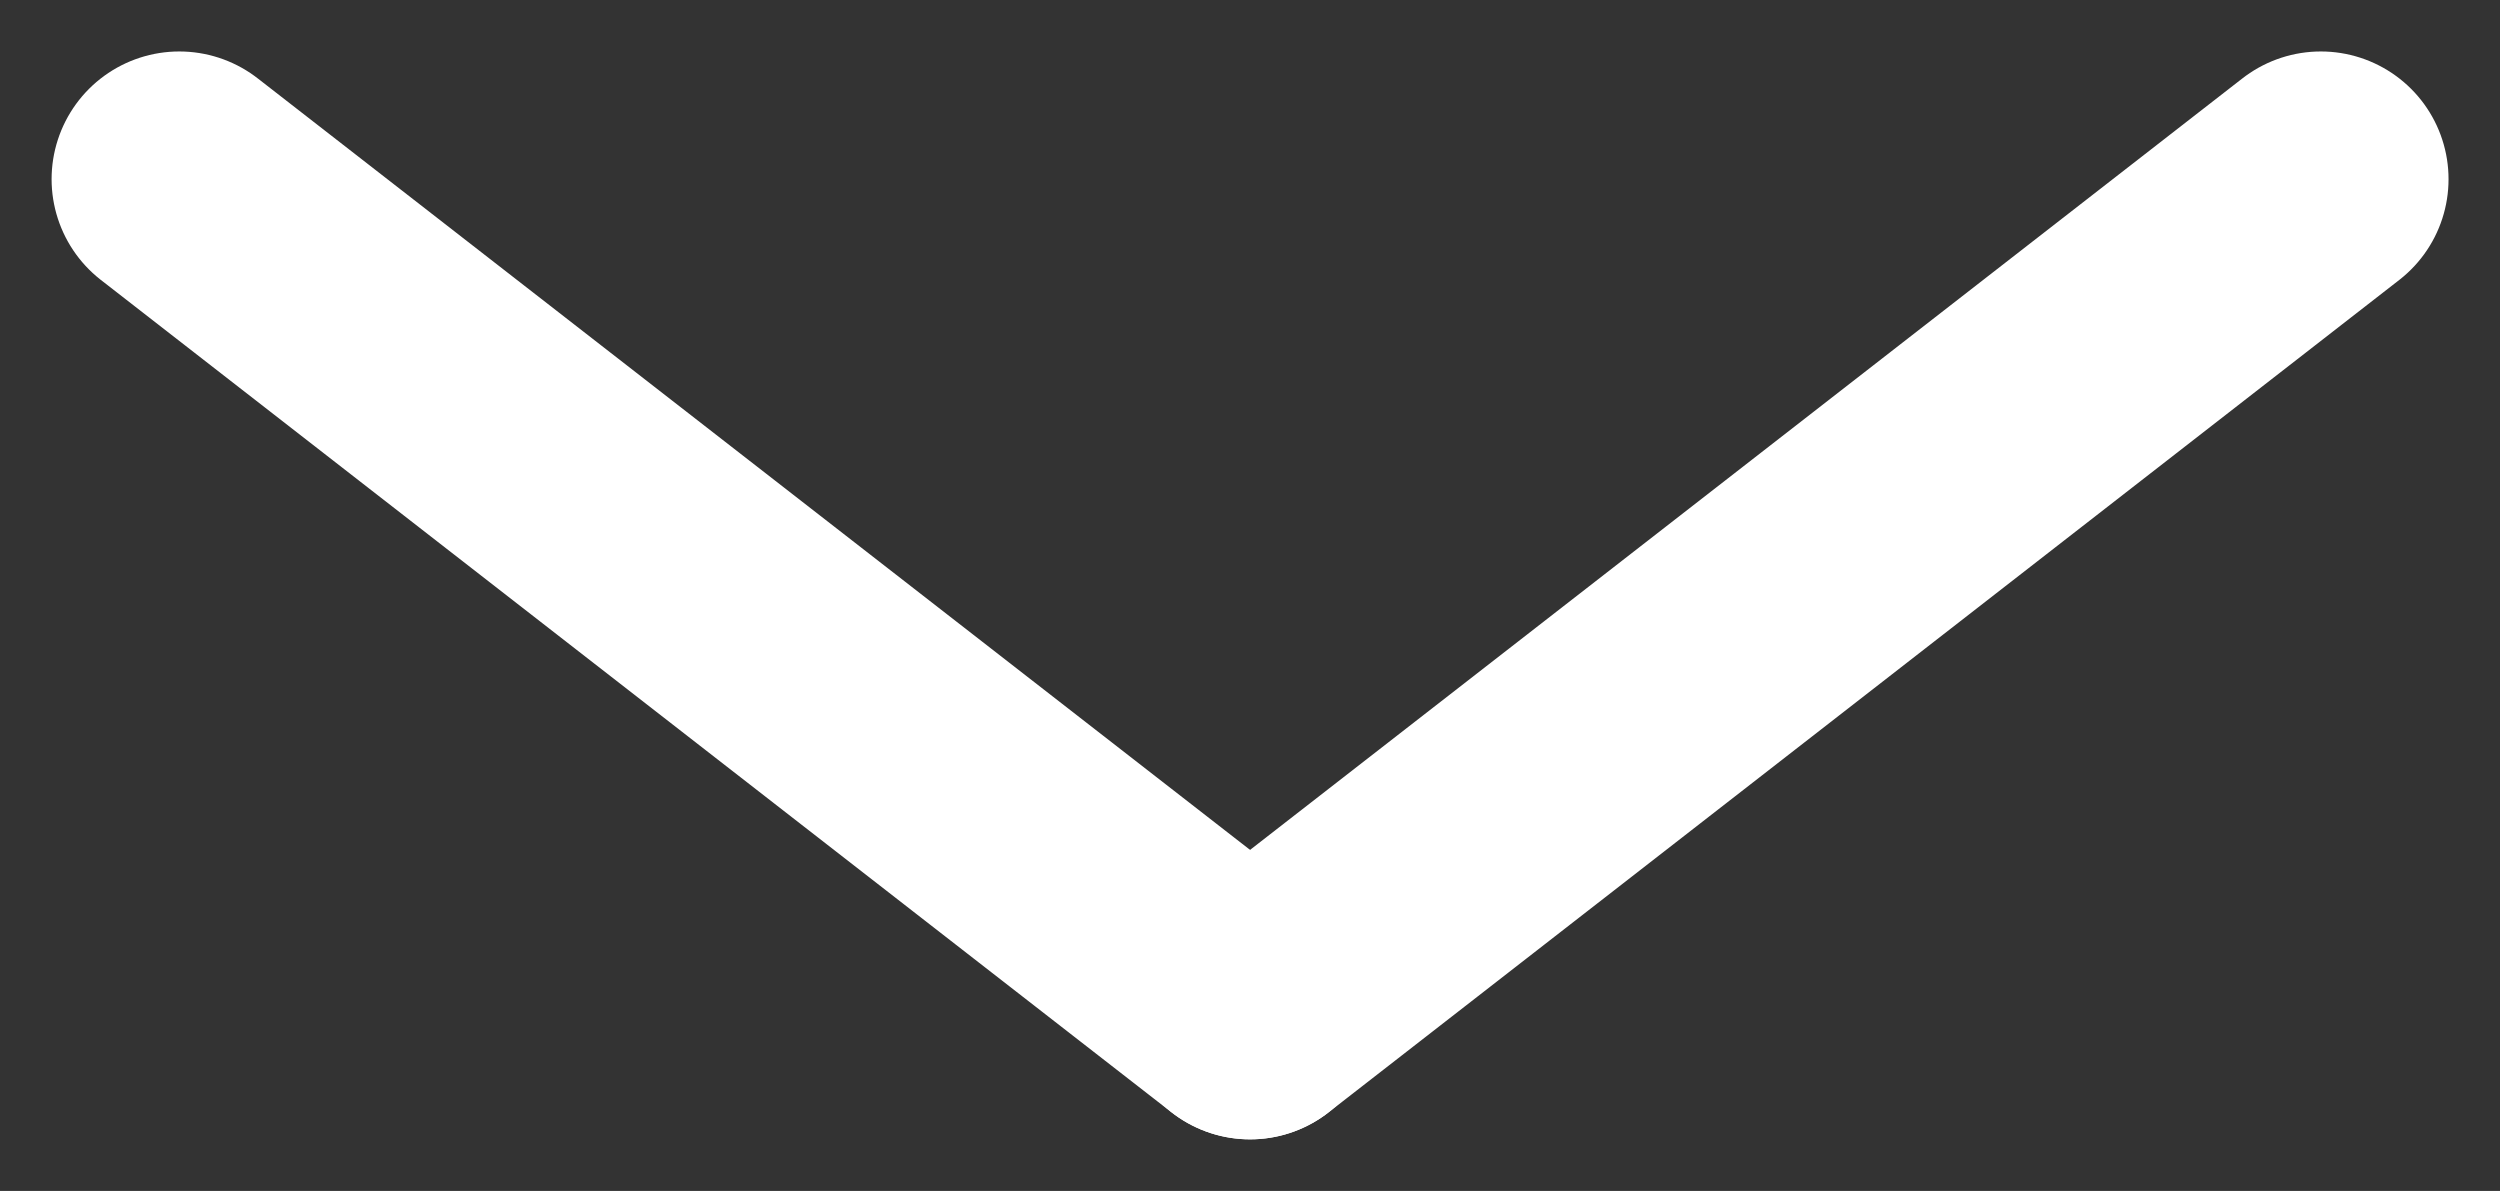
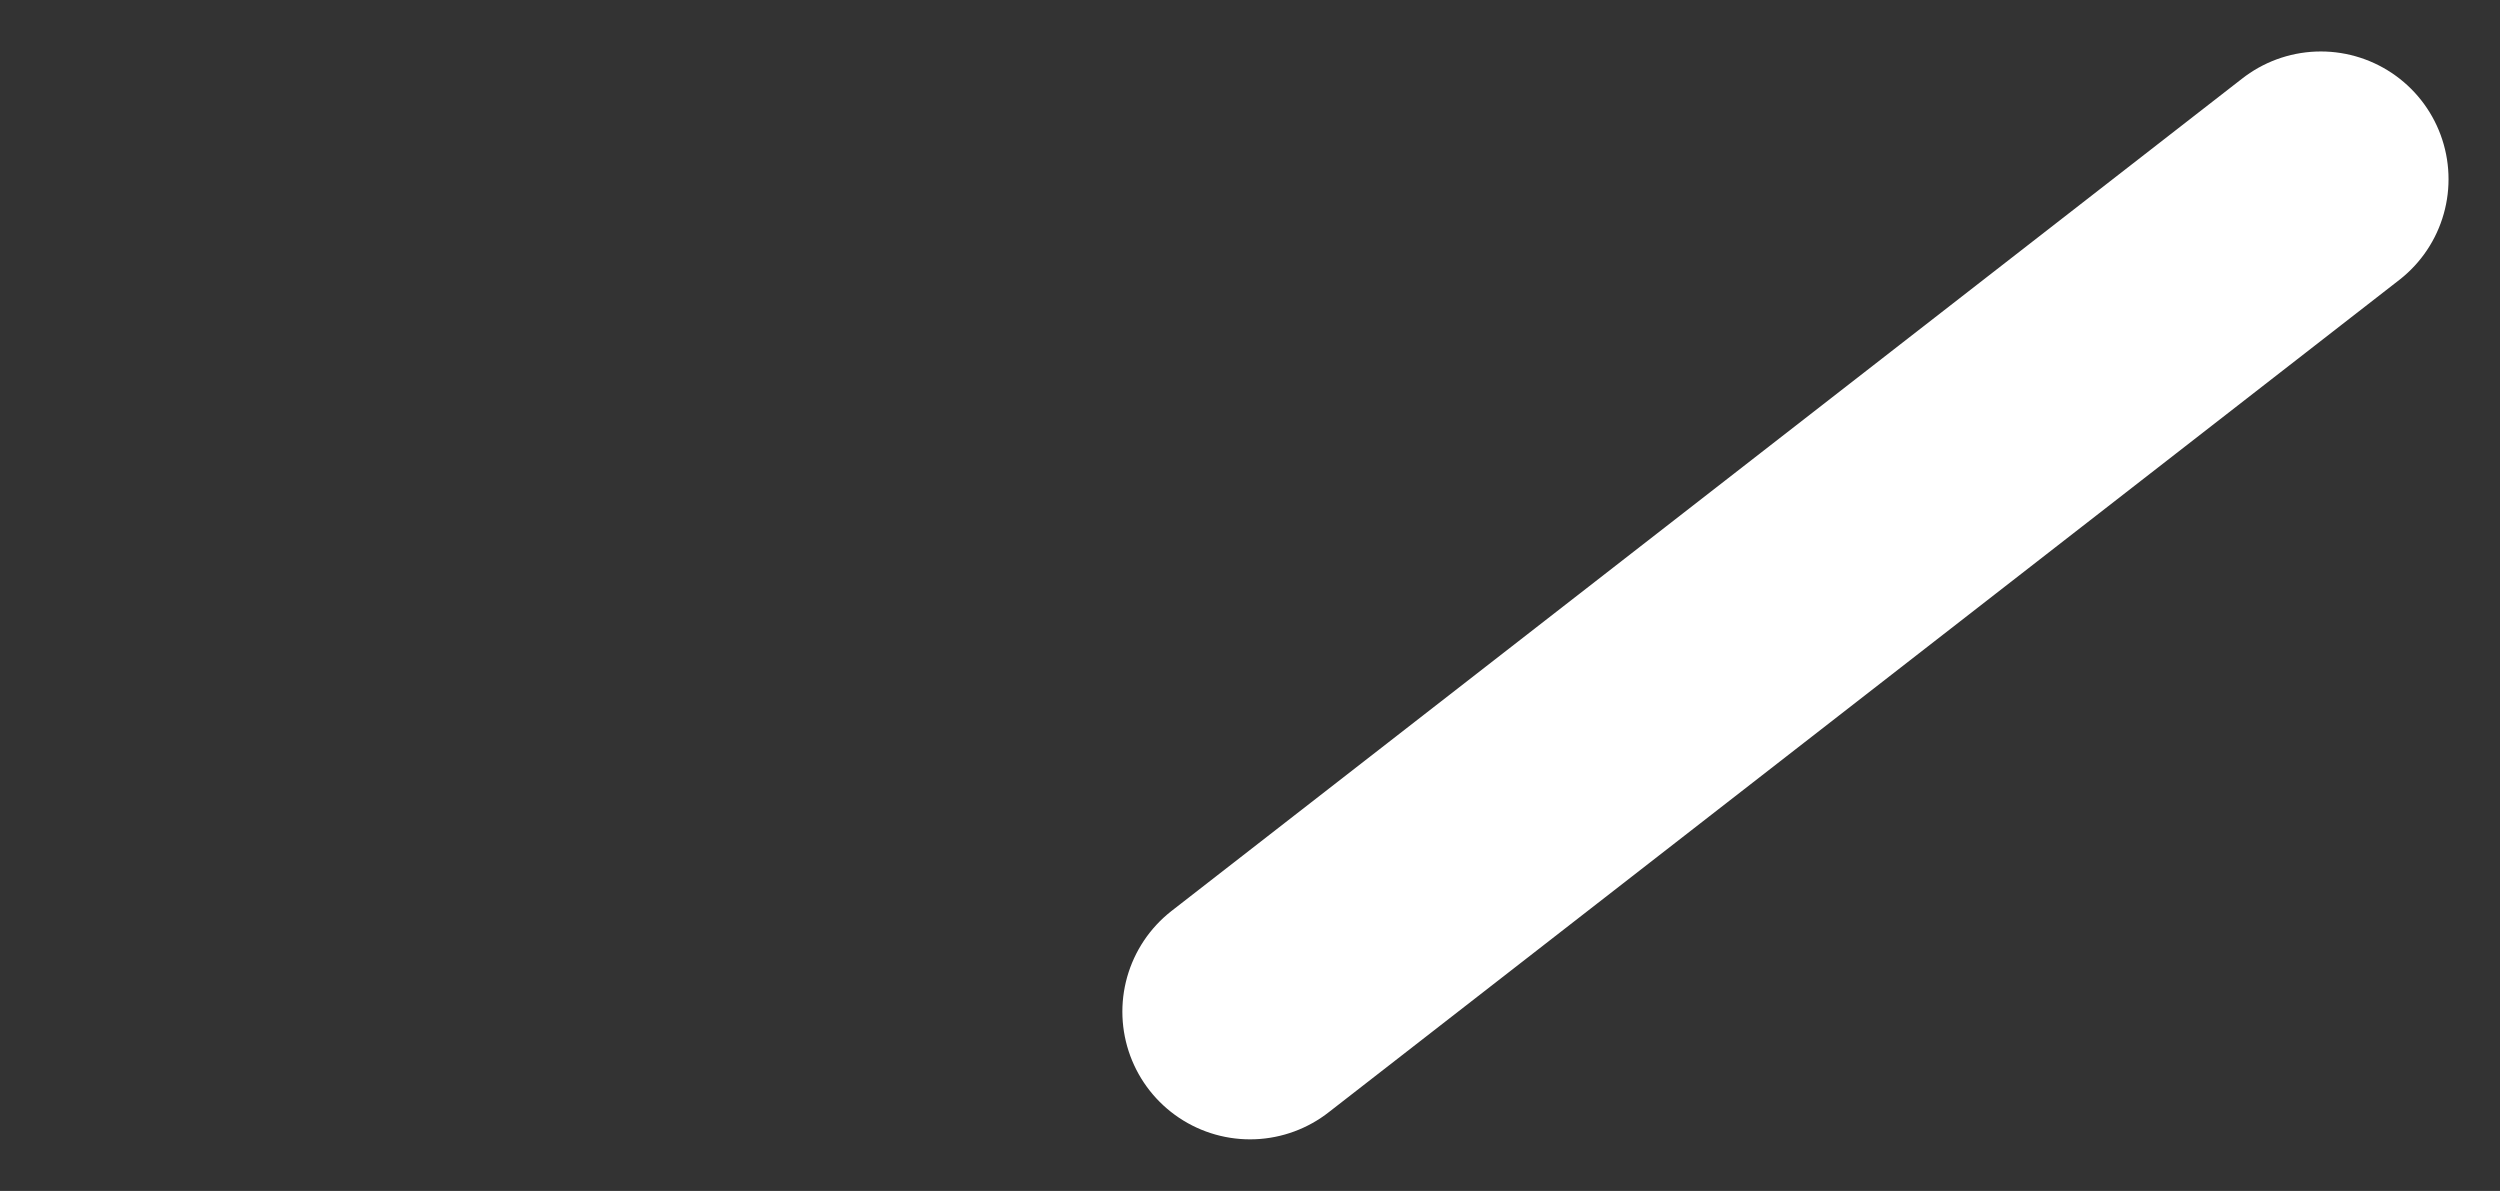
<svg xmlns="http://www.w3.org/2000/svg" viewBox="0 0 19.577 9.326">
  <rect x="0" y="0" width="19.577" height="9.326" fill="#333333" stroke="none" />
  <defs>
    <style>
      .cls-1 {
        fill: none;
        stroke: #fff;
        stroke-linecap: round;
        stroke-linejoin: round;
        stroke-miterlimit: 10;
        stroke-width: 2px;
      }
    </style>
  </defs>
  <g id="Group_67" data-name="Group 67" transform="translate(1210.145 435.561) rotate(180)">
    <line id="XMLID_21_" class="cls-1" x1="8.385" y2="6.519" transform="translate(1200.356 434.158) rotate(180)" />
-     <line id="XMLID_20_" class="cls-1" x2="8.385" y2="6.519" transform="translate(1208.741 434.158) rotate(180)" />
  </g>
</svg>